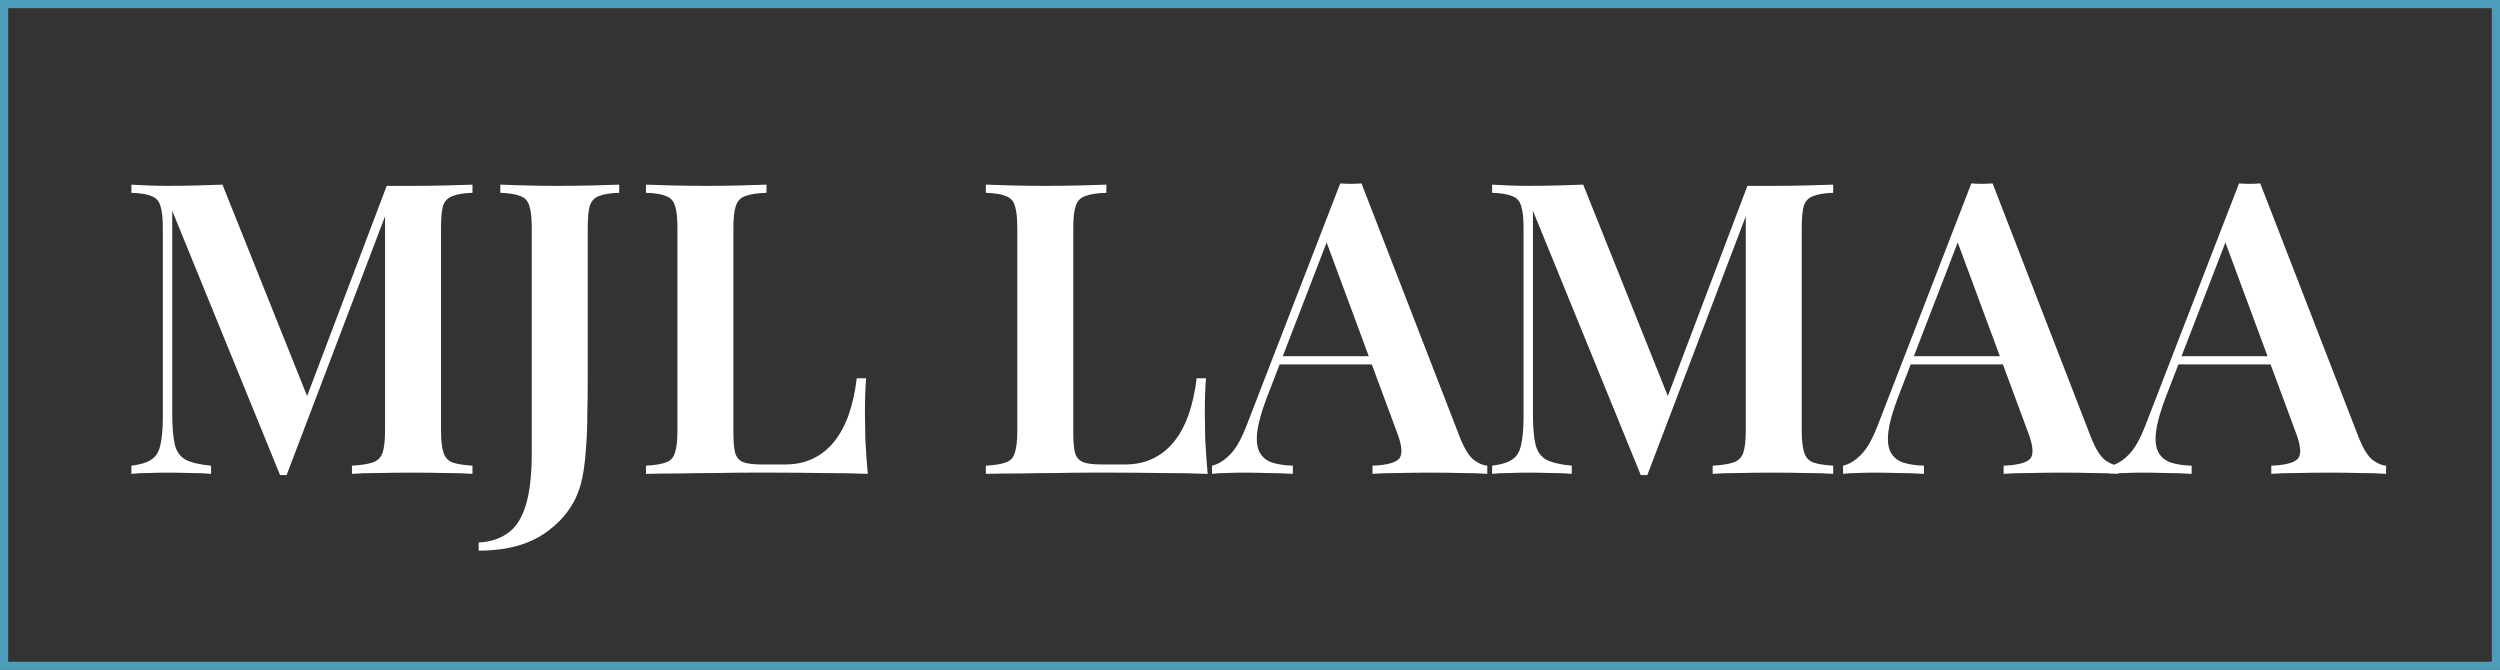
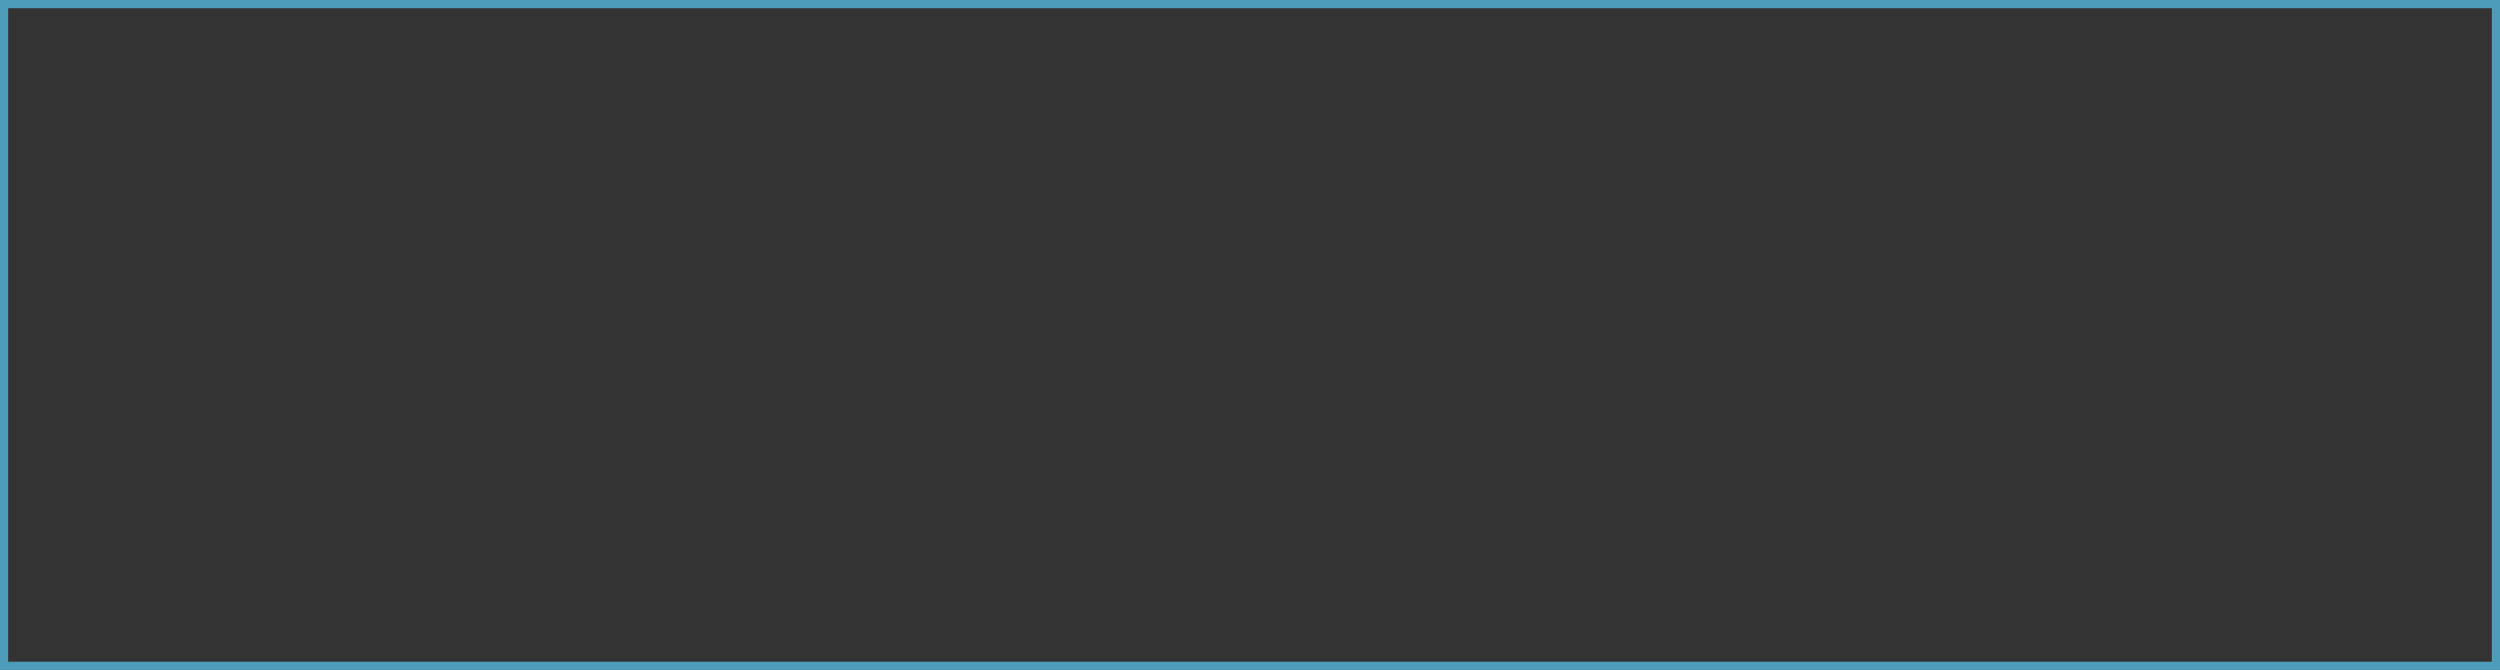
<svg xmlns="http://www.w3.org/2000/svg" width="306" height="82" viewBox="0 0 306 82" fill="none">
  <rect x="0" y="0" width="306" height="82" fill="#333333" stroke="none" />
-   <path d="M57.831 22.6V23.6C56.764 23.633 55.947 23.767 55.38 24C54.814 24.2 54.431 24.6 54.23 25.2C54.064 25.767 53.98 26.667 53.98 27.9V52.7C53.98 53.9 54.081 54.8 54.281 55.4C54.48 56 54.847 56.4 55.38 56.6C55.947 56.8 56.764 56.933 57.831 57V58C56.964 57.933 55.864 57.9 54.531 57.9C53.197 57.867 51.847 57.85 50.48 57.85C48.98 57.85 47.564 57.867 46.23 57.9C44.931 57.9 43.88 57.933 43.081 58V57C44.214 56.933 45.064 56.8 45.63 56.6C46.23 56.4 46.63 56 46.831 55.4C47.031 54.8 47.13 53.9 47.13 52.7V25.5L47.48 25.55L35.081 58.15H34.281L21.081 25.8V50.6C21.081 52.2 21.18 53.45 21.381 54.35C21.581 55.217 22.014 55.85 22.68 56.25C23.381 56.617 24.43 56.867 25.831 57V58C25.197 57.933 24.381 57.9 23.381 57.9C22.381 57.867 21.43 57.85 20.53 57.85C19.73 57.85 18.914 57.867 18.081 57.9C17.28 57.9 16.614 57.933 16.081 58V57C17.18 56.867 17.997 56.617 18.53 56.25C19.097 55.883 19.464 55.283 19.631 54.45C19.831 53.617 19.93 52.467 19.93 51V27.9C19.93 26.667 19.831 25.767 19.631 25.2C19.464 24.6 19.097 24.2 18.53 24C17.997 23.767 17.18 23.633 16.081 23.6V22.6C16.614 22.633 17.28 22.667 18.081 22.7C18.914 22.733 19.73 22.75 20.53 22.75C21.764 22.75 22.964 22.733 24.131 22.7C25.297 22.667 26.331 22.633 27.23 22.6L37.98 49.45L36.88 50.35L47.331 22.75C47.831 22.75 48.347 22.75 48.88 22.75C49.447 22.75 49.98 22.75 50.48 22.75C51.847 22.75 53.197 22.733 54.531 22.7C55.864 22.667 56.964 22.633 57.831 22.6ZM58.59 67.4V66.4C59.956 66.333 61.123 65.967 62.09 65.3C63.09 64.633 63.84 63.5 64.34 61.9C64.84 60.3 65.09 58.117 65.09 55.35V27.9C65.09 26.667 64.99 25.767 64.79 25.2C64.623 24.6 64.256 24.2 63.69 24C63.123 23.767 62.306 23.633 61.239 23.6V22.6C62.006 22.633 63.023 22.667 64.29 22.7C65.59 22.733 66.939 22.75 68.34 22.75C69.74 22.75 71.106 22.733 72.439 22.7C73.806 22.667 74.923 22.633 75.79 22.6V23.6C74.689 23.633 73.856 23.767 73.29 24C72.756 24.2 72.389 24.6 72.189 25.2C72.023 25.767 71.939 26.667 71.939 27.9V46.2C71.939 47.567 71.923 49.05 71.889 50.65C71.889 52.25 71.823 53.8 71.689 55.3C71.59 56.8 71.389 58.117 71.09 59.25C70.456 61.583 69.09 63.517 66.99 65.05C64.889 66.617 62.09 67.4 58.59 67.4ZM93.818 22.6V23.6C92.684 23.633 91.818 23.767 91.218 24C90.651 24.2 90.268 24.6 90.068 25.2C89.868 25.767 89.768 26.667 89.768 27.9V53.1C89.768 54.167 89.851 54.983 90.018 55.55C90.218 56.083 90.568 56.433 91.068 56.6C91.568 56.767 92.284 56.85 93.218 56.85H96.068C97.368 56.85 98.501 56.617 99.468 56.15C100.468 55.683 101.334 55 102.068 54.1C102.801 53.2 103.401 52.1 103.868 50.8C104.334 49.467 104.668 47.967 104.868 46.3H106.018C105.918 47.4 105.868 48.833 105.868 50.6C105.868 51.333 105.884 52.383 105.918 53.75C105.984 55.117 106.084 56.533 106.218 58C104.518 57.933 102.601 57.9 100.468 57.9C98.334 57.867 96.434 57.85 94.768 57.85C93.968 57.85 92.951 57.85 91.718 57.85C90.484 57.85 89.134 57.867 87.668 57.9C86.234 57.9 84.768 57.917 83.268 57.95C81.801 57.95 80.401 57.967 79.068 58V57C80.168 56.933 80.984 56.8 81.518 56.6C82.084 56.4 82.451 56 82.618 55.4C82.818 54.8 82.918 53.9 82.918 52.7V27.9C82.918 26.667 82.818 25.767 82.618 25.2C82.451 24.6 82.084 24.2 81.518 24C80.984 23.767 80.168 23.633 79.068 23.6V22.6C79.901 22.633 80.968 22.667 82.268 22.7C83.568 22.733 84.968 22.75 86.468 22.75C87.834 22.75 89.184 22.733 90.518 22.7C91.851 22.667 92.951 22.633 93.818 22.6ZM135.419 22.6V23.6C134.286 23.633 133.419 23.767 132.819 24C132.252 24.2 131.869 24.6 131.669 25.2C131.469 25.767 131.369 26.667 131.369 27.9V53.1C131.369 54.167 131.452 54.983 131.619 55.55C131.819 56.083 132.169 56.433 132.669 56.6C133.169 56.767 133.886 56.85 134.819 56.85H137.669C138.969 56.85 140.102 56.617 141.069 56.15C142.069 55.683 142.936 55 143.669 54.1C144.402 53.2 145.002 52.1 145.469 50.8C145.936 49.467 146.269 47.967 146.469 46.3H147.619C147.519 47.4 147.469 48.833 147.469 50.6C147.469 51.333 147.486 52.383 147.519 53.75C147.586 55.117 147.686 56.533 147.819 58C146.119 57.933 144.202 57.9 142.069 57.9C139.936 57.867 138.036 57.85 136.369 57.85C135.569 57.85 134.552 57.85 133.319 57.85C132.086 57.85 130.736 57.867 129.269 57.9C127.836 57.9 126.369 57.917 124.869 57.95C123.402 57.95 122.002 57.967 120.669 58V57C121.769 56.933 122.586 56.8 123.119 56.6C123.686 56.4 124.052 56 124.219 55.4C124.419 54.8 124.519 53.9 124.519 52.7V27.9C124.519 26.667 124.419 25.767 124.219 25.2C124.052 24.6 123.686 24.2 123.119 24C122.586 23.767 121.769 23.633 120.669 23.6V22.6C121.502 22.633 122.569 22.667 123.869 22.7C125.169 22.733 126.569 22.75 128.069 22.75C129.436 22.75 130.786 22.733 132.119 22.7C133.452 22.667 134.552 22.633 135.419 22.6ZM166.646 22.45L178.796 53.8C179.296 55 179.829 55.833 180.396 56.3C180.996 56.733 181.546 56.967 182.046 57V58C181.179 57.933 180.129 57.9 178.896 57.9C177.696 57.867 176.463 57.85 175.196 57.85C173.729 57.85 172.363 57.867 171.096 57.9C169.829 57.9 168.796 57.933 167.996 58V57C169.696 56.933 170.779 56.65 171.246 56.15C171.713 55.617 171.613 54.5 170.946 52.8L162.146 29.05L163.046 27.95L155.046 48.7C154.413 50.367 154.029 51.733 153.896 52.8C153.763 53.867 153.846 54.7 154.146 55.3C154.446 55.9 154.946 56.333 155.646 56.6C156.346 56.833 157.213 56.967 158.246 57V58C157.179 57.933 156.146 57.9 155.146 57.9C154.146 57.867 153.146 57.85 152.146 57.85C151.413 57.85 150.713 57.867 150.046 57.9C149.413 57.9 148.846 57.933 148.346 58V57C149.079 56.833 149.796 56.4 150.496 55.7C151.229 55 151.929 53.783 152.596 52.05L164.046 22.45C164.446 22.483 164.879 22.5 165.346 22.5C165.813 22.5 166.246 22.483 166.646 22.45ZM170.996 43.6V44.6H156.096L156.596 43.6H170.996ZM224.383 22.6V23.6C223.317 23.633 222.5 23.767 221.933 24C221.367 24.2 220.983 24.6 220.783 25.2C220.617 25.767 220.533 26.667 220.533 27.9V52.7C220.533 53.9 220.633 54.8 220.833 55.4C221.033 56 221.4 56.4 221.933 56.6C222.5 56.8 223.317 56.933 224.383 57V58C223.517 57.933 222.417 57.9 221.083 57.9C219.75 57.867 218.4 57.85 217.033 57.85C215.533 57.85 214.117 57.867 212.783 57.9C211.483 57.9 210.433 57.933 209.633 58V57C210.767 56.933 211.617 56.8 212.183 56.6C212.783 56.4 213.183 56 213.383 55.4C213.583 54.8 213.683 53.9 213.683 52.7V25.5L214.033 25.55L201.633 58.15H200.833L187.633 25.8V50.6C187.633 52.2 187.733 53.45 187.933 54.35C188.133 55.217 188.567 55.85 189.233 56.25C189.933 56.617 190.983 56.867 192.383 57V58C191.75 57.933 190.933 57.9 189.933 57.9C188.933 57.867 187.983 57.85 187.083 57.85C186.283 57.85 185.467 57.867 184.633 57.9C183.833 57.9 183.167 57.933 182.633 58V57C183.733 56.867 184.55 56.617 185.083 56.25C185.65 55.883 186.017 55.283 186.183 54.45C186.383 53.617 186.483 52.467 186.483 51V27.9C186.483 26.667 186.383 25.767 186.183 25.2C186.017 24.6 185.65 24.2 185.083 24C184.55 23.767 183.733 23.633 182.633 23.6V22.6C183.167 22.633 183.833 22.667 184.633 22.7C185.467 22.733 186.283 22.75 187.083 22.75C188.317 22.75 189.517 22.733 190.683 22.7C191.85 22.667 192.883 22.633 193.783 22.6L204.533 49.45L203.433 50.35L213.883 22.75C214.383 22.75 214.9 22.75 215.433 22.75C216 22.75 216.533 22.75 217.033 22.75C218.4 22.75 219.75 22.733 221.083 22.7C222.417 22.667 223.517 22.633 224.383 22.6ZM243.892 22.45L256.042 53.8C256.542 55 257.076 55.833 257.642 56.3C258.242 56.733 258.792 56.967 259.292 57V58C258.426 57.933 257.376 57.9 256.142 57.9C254.942 57.867 253.709 57.85 252.442 57.85C250.976 57.85 249.609 57.867 248.342 57.9C247.076 57.9 246.042 57.933 245.242 58V57C246.942 56.933 248.026 56.65 248.492 56.15C248.959 55.617 248.859 54.5 248.192 52.8L239.392 29.05L240.292 27.95L232.292 48.7C231.659 50.367 231.276 51.733 231.142 52.8C231.009 53.867 231.092 54.7 231.392 55.3C231.692 55.9 232.192 56.333 232.892 56.6C233.592 56.833 234.459 56.967 235.492 57V58C234.426 57.933 233.392 57.9 232.392 57.9C231.392 57.867 230.392 57.85 229.392 57.85C228.659 57.85 227.959 57.867 227.292 57.9C226.659 57.9 226.092 57.933 225.592 58V57C226.326 56.833 227.042 56.4 227.742 55.7C228.476 55 229.176 53.783 229.842 52.05L241.292 22.45C241.692 22.483 242.126 22.5 242.592 22.5C243.059 22.5 243.492 22.483 243.892 22.45ZM248.242 43.6V44.6H233.342L233.842 43.6H248.242ZM276.656 22.45L288.806 53.8C289.306 55 289.839 55.833 290.406 56.3C291.006 56.733 291.556 56.967 292.056 57V58C291.189 57.933 290.139 57.9 288.906 57.9C287.706 57.867 286.473 57.85 285.206 57.85C283.739 57.85 282.373 57.867 281.106 57.9C279.839 57.9 278.806 57.933 278.006 58V57C279.706 56.933 280.789 56.65 281.256 56.15C281.723 55.617 281.623 54.5 280.956 52.8L272.156 29.05L273.056 27.95L265.056 48.7C264.423 50.367 264.039 51.733 263.906 52.8C263.773 53.867 263.856 54.7 264.156 55.3C264.456 55.9 264.956 56.333 265.656 56.6C266.356 56.833 267.223 56.967 268.256 57V58C267.189 57.933 266.156 57.9 265.156 57.9C264.156 57.867 263.156 57.85 262.156 57.85C261.423 57.85 260.723 57.867 260.056 57.9C259.423 57.9 258.856 57.933 258.356 58V57C259.089 56.833 259.806 56.4 260.506 55.7C261.239 55 261.939 53.783 262.606 52.05L274.056 22.45C274.456 22.483 274.889 22.5 275.356 22.5C275.823 22.5 276.256 22.483 276.656 22.45ZM281.006 43.6V44.6H266.106L266.606 43.6H281.006Z" fill="white" />
  <rect x="0.5" y="0.5" width="305" height="81" stroke="#4D9CB9" />
</svg>